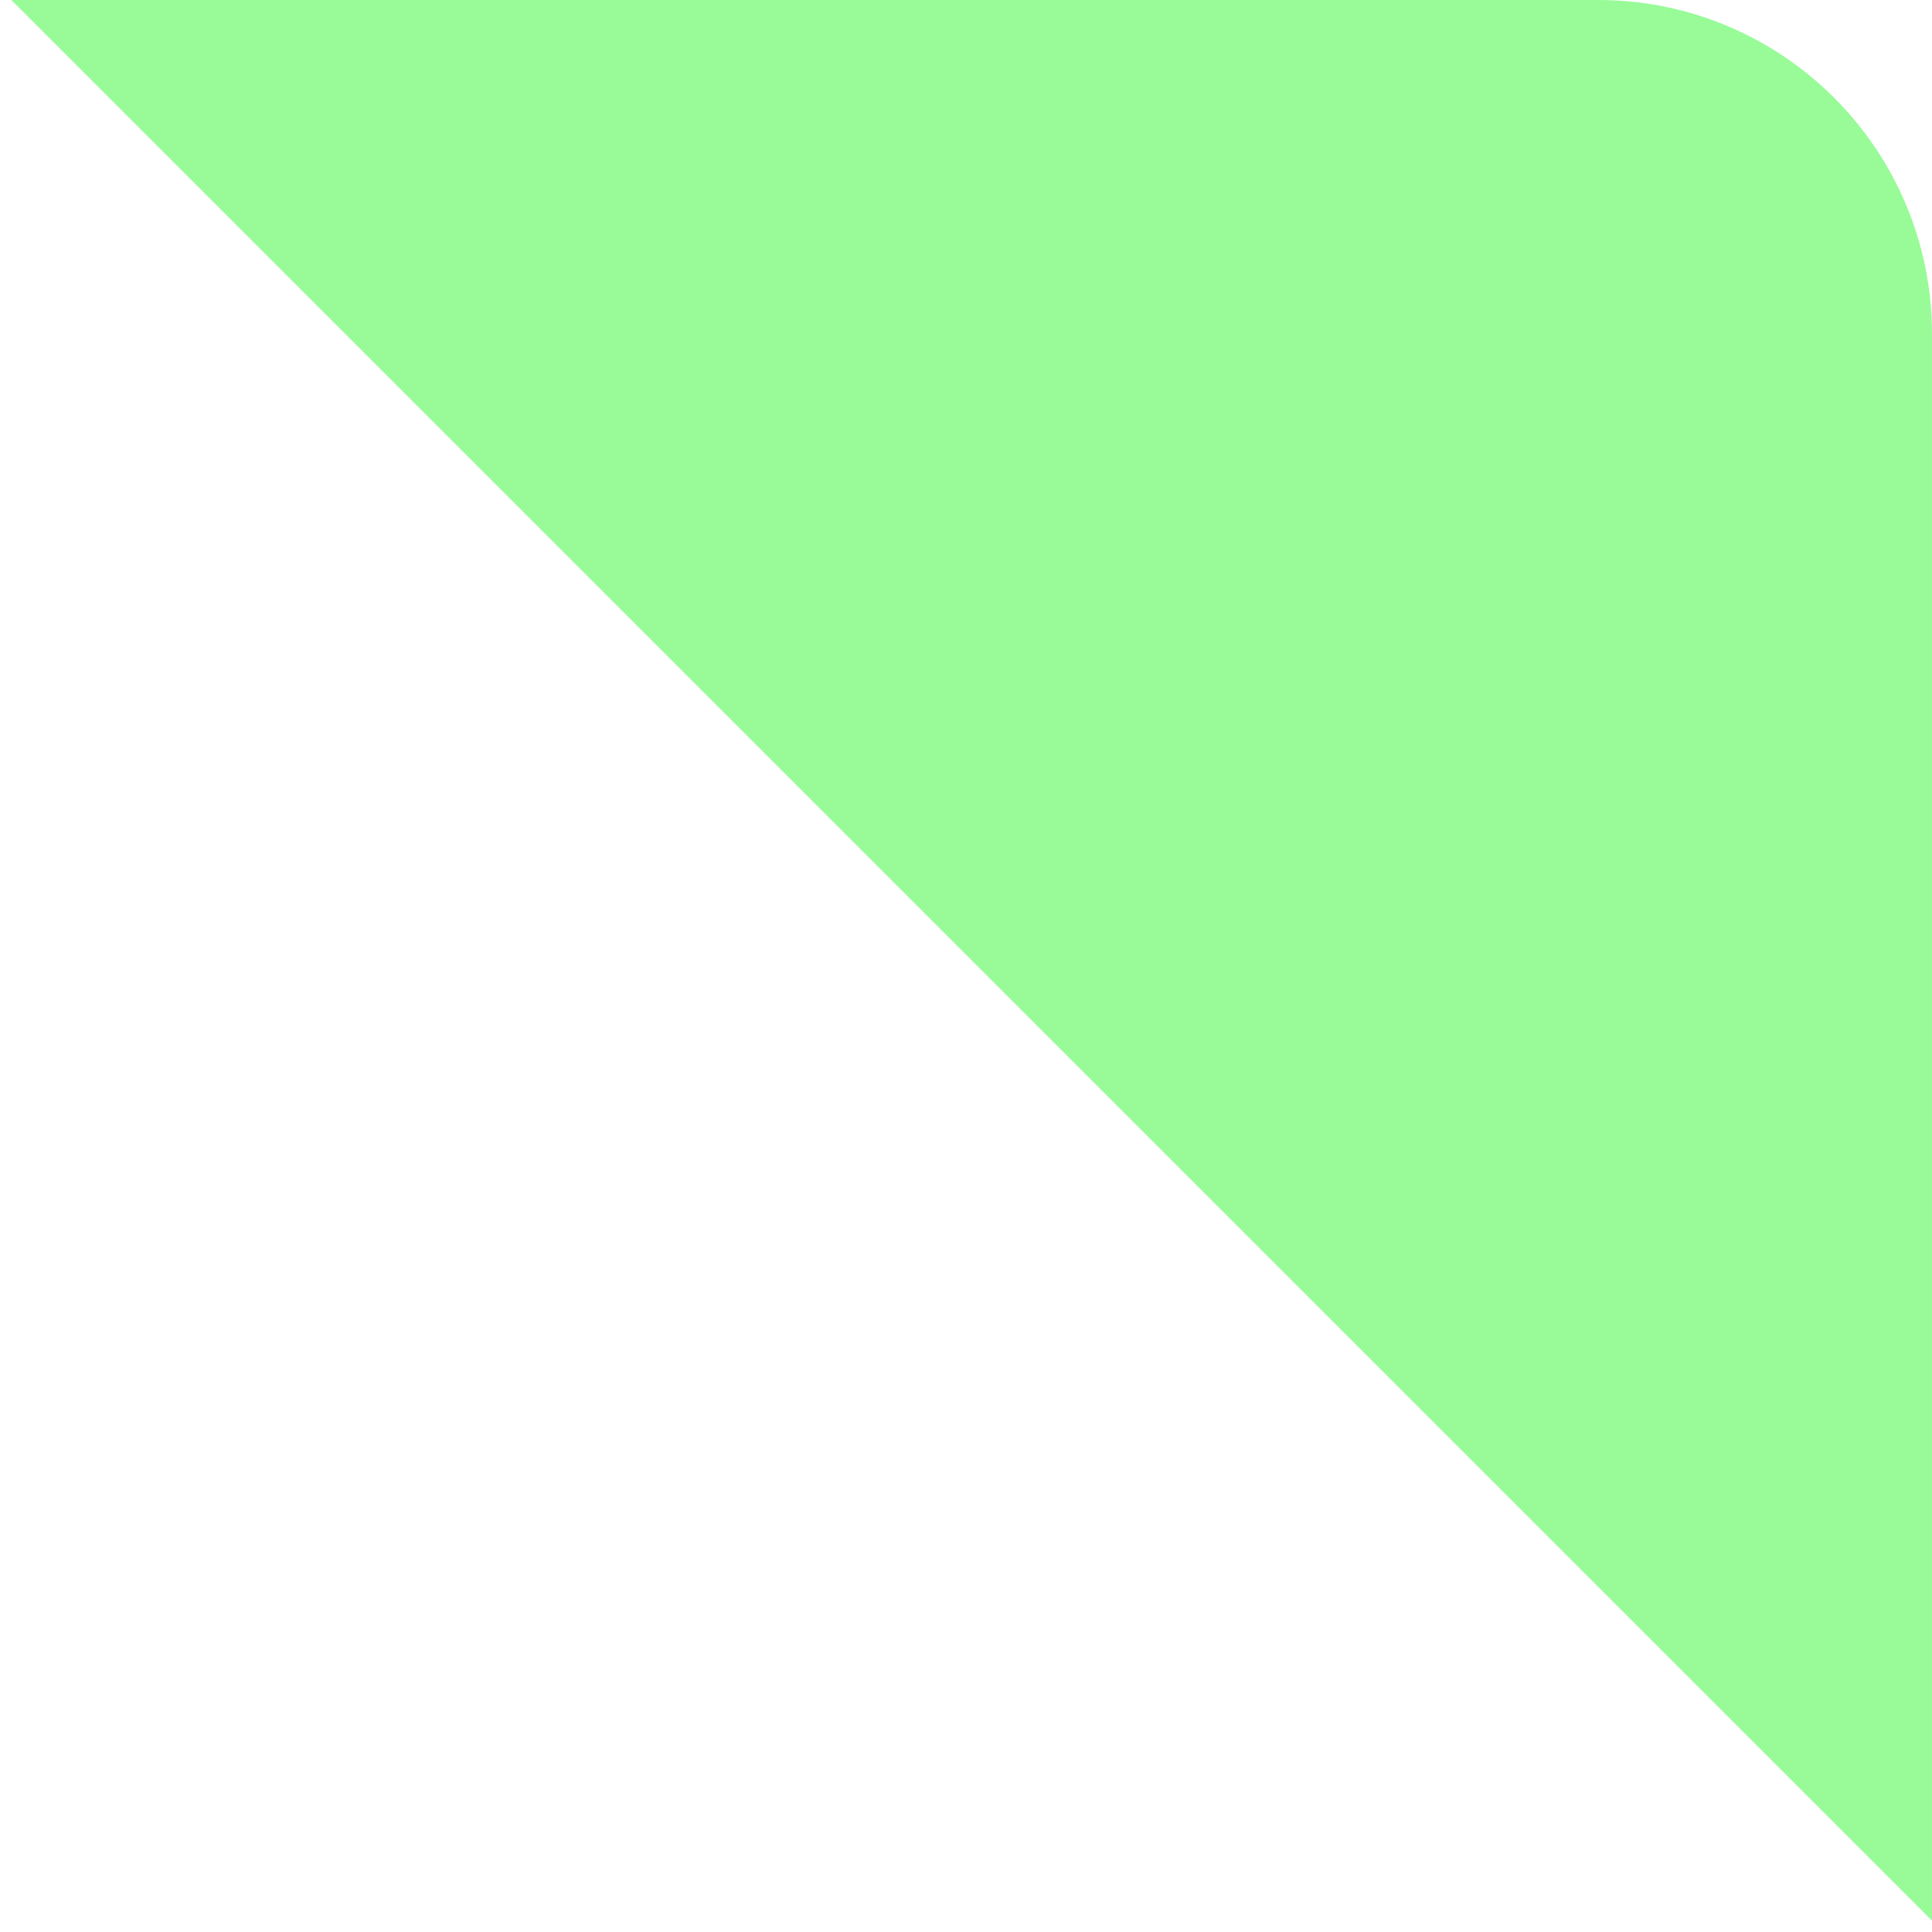
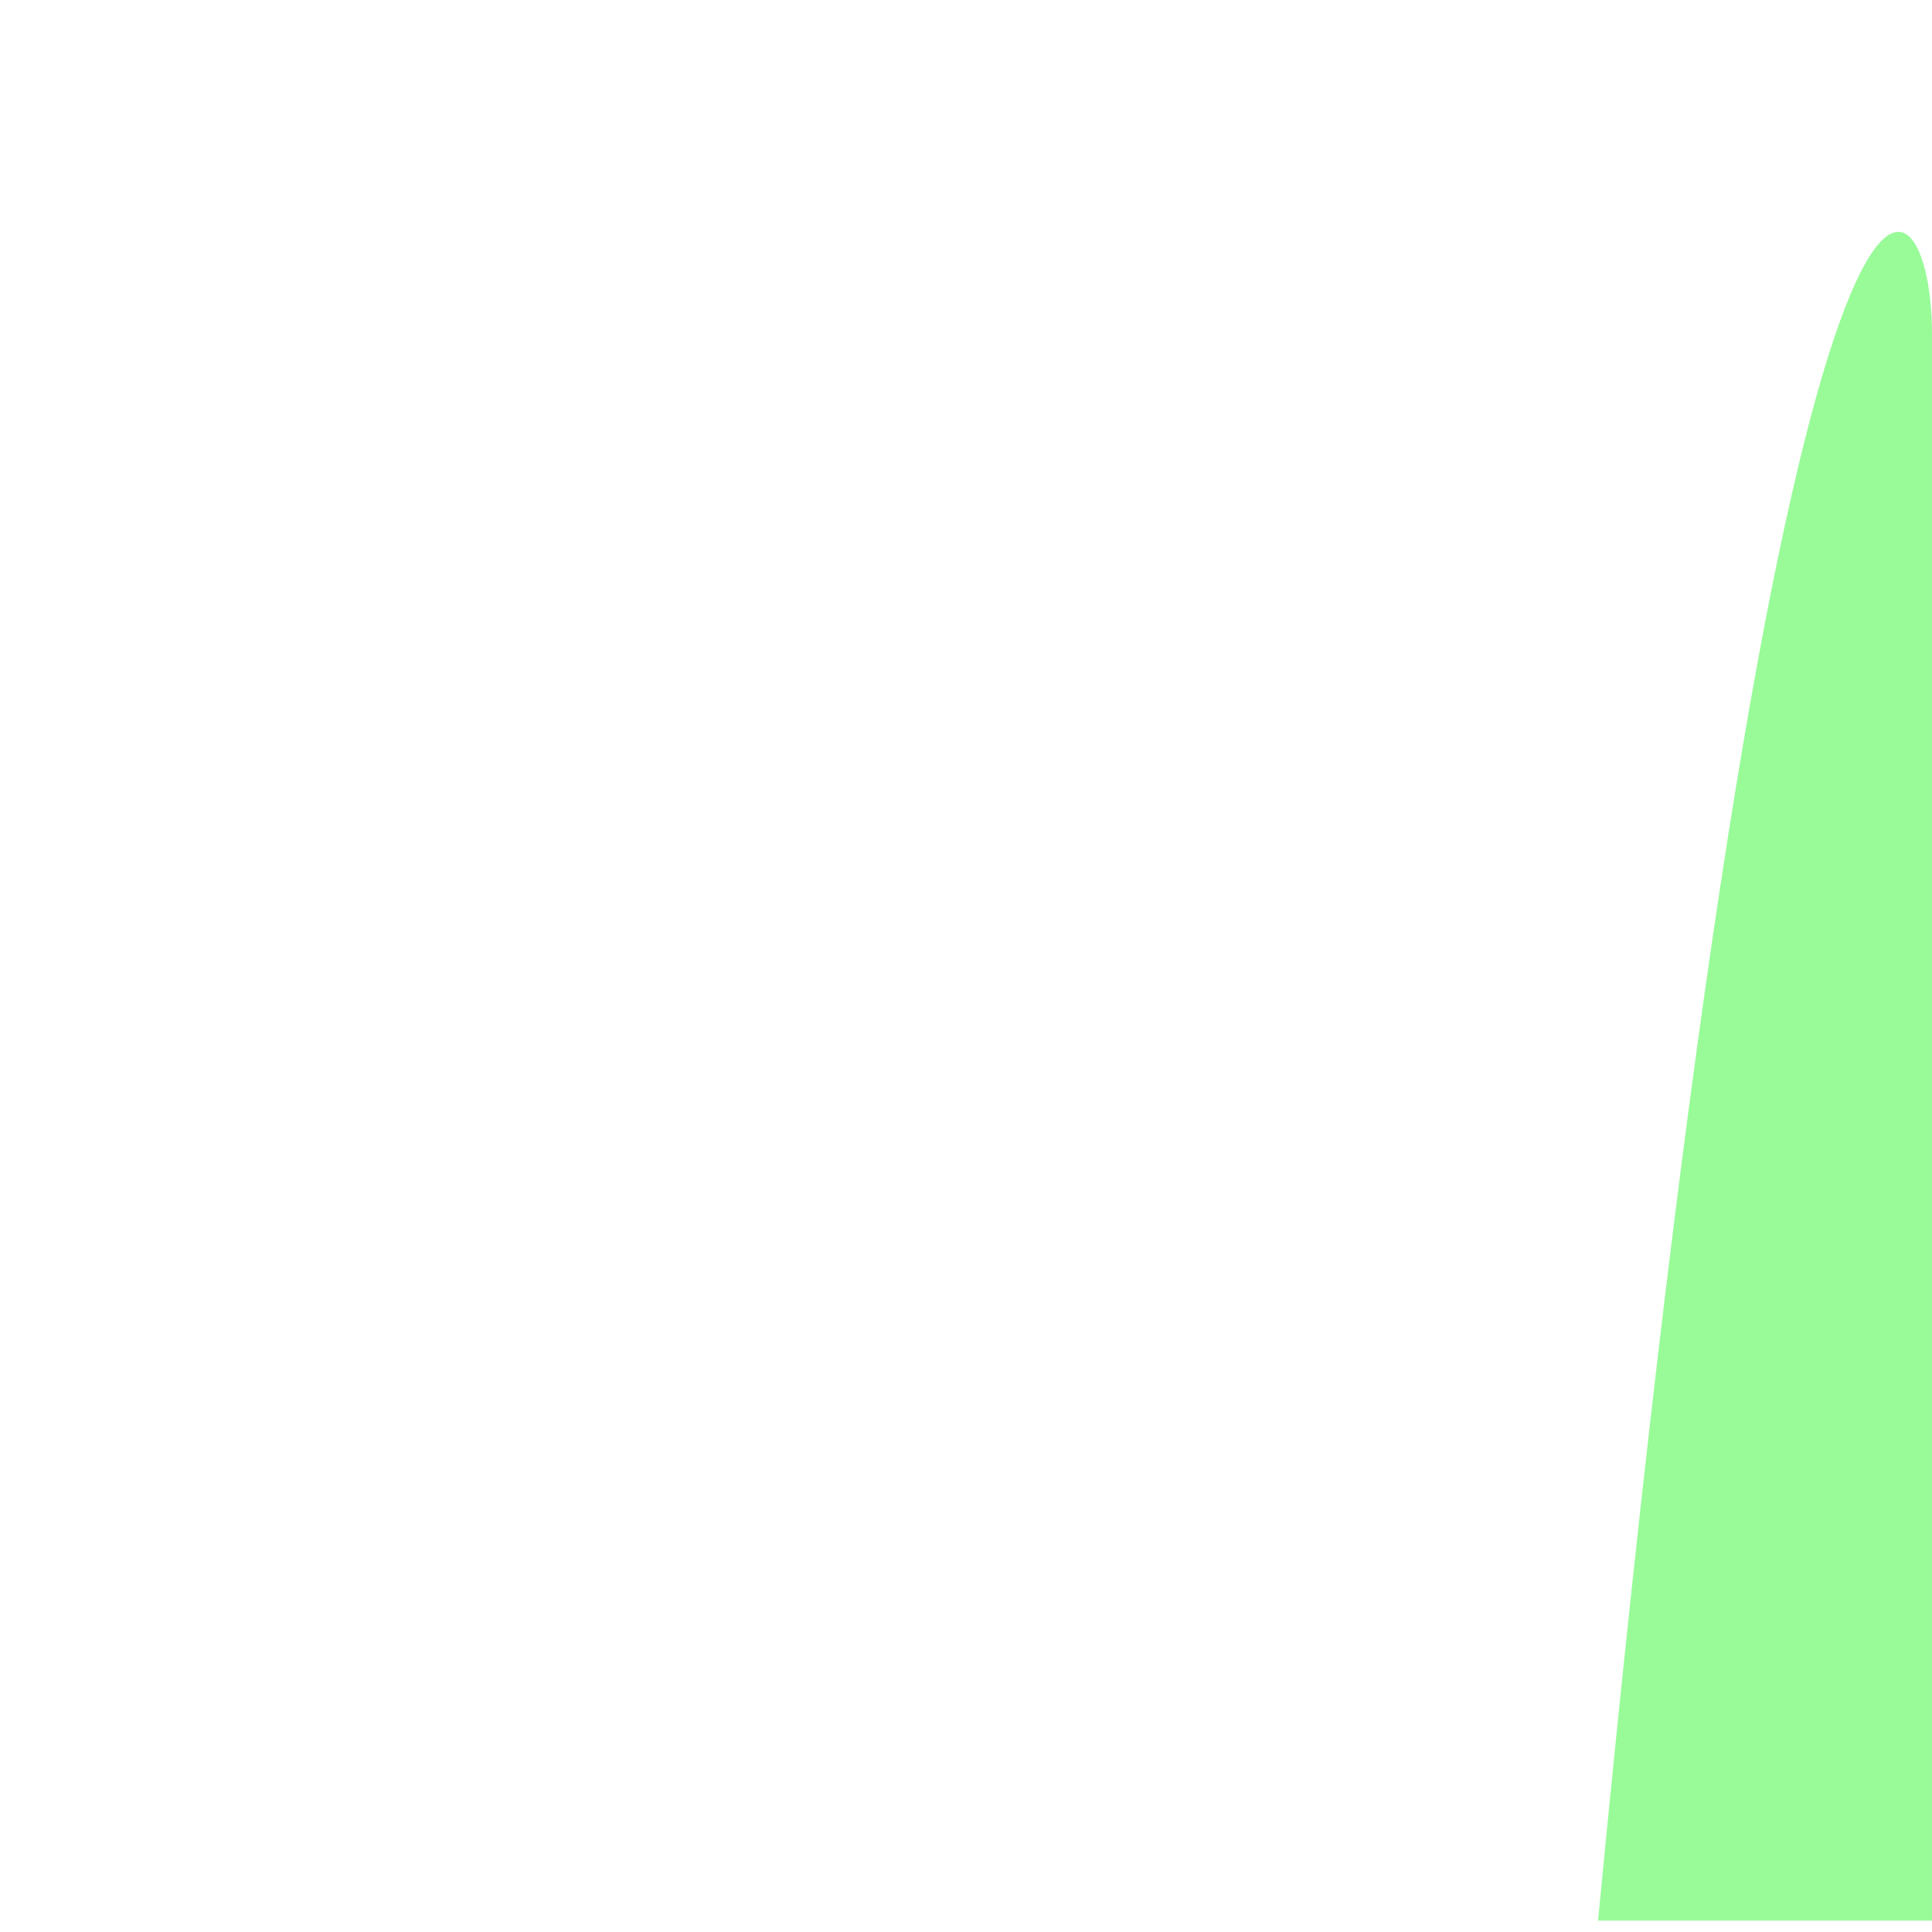
<svg xmlns="http://www.w3.org/2000/svg" width="81" height="81" viewBox="0 0 81 81" fill="none">
-   <path fill-rule="evenodd" clip-rule="evenodd" d="M80.999 80.522L0.477 0H66.999C74.731 0 80.999 6.268 80.999 14V80.522Z" fill="#98FB98" />
+   <path fill-rule="evenodd" clip-rule="evenodd" d="M80.999 80.522H66.999C74.731 0 80.999 6.268 80.999 14V80.522Z" fill="#98FB98" />
</svg>